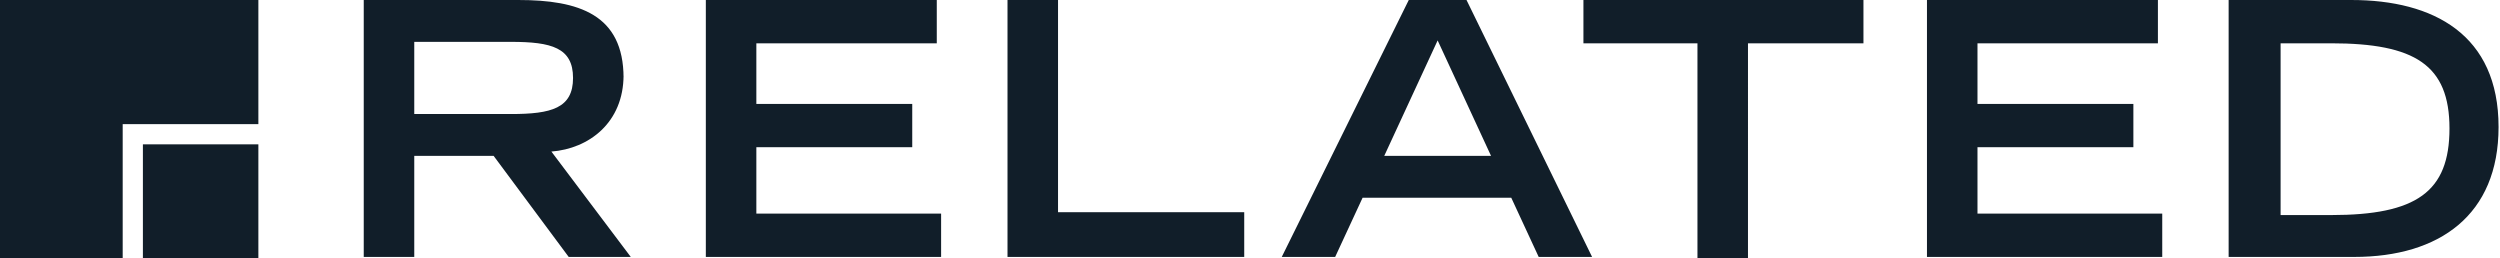
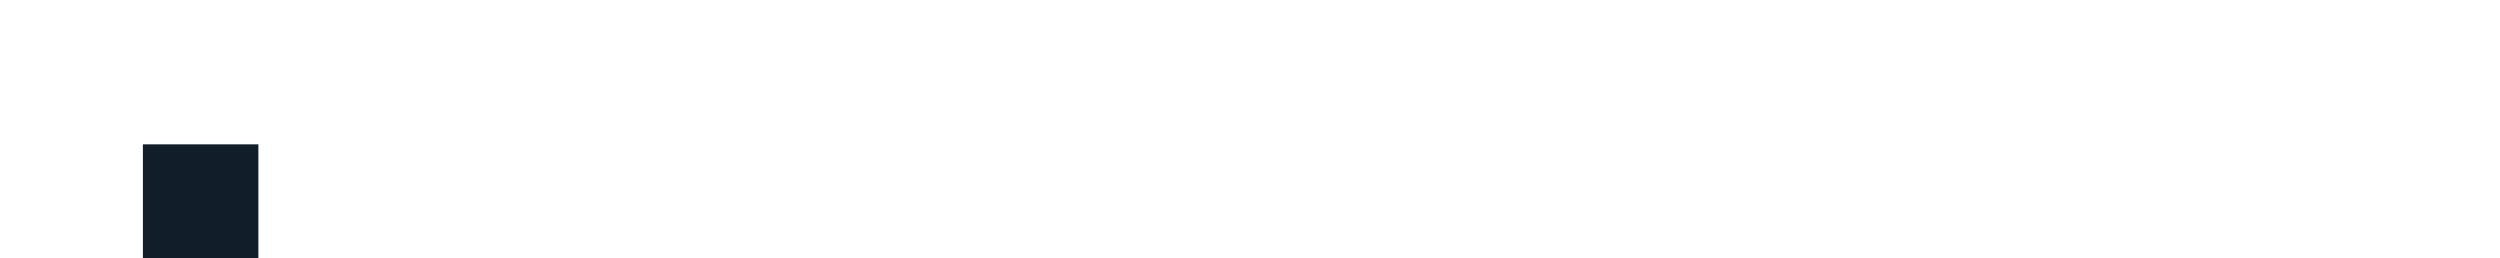
<svg xmlns="http://www.w3.org/2000/svg" id="Layer_1" version="1.1" viewBox="0 0 173.2 17.9">
  <defs>
    <style>
      .st0 {
        fill: #111e29;
      }
    </style>
  </defs>
-   <path class="st0" d="M9.9,10h8v7.9h-8v-7.9Z" />
-   <path class="st0" d="M0,17.9h8.5v-9.3c.4,0,9.4,0,9.4,0V0H0v17.9ZM43.2,5.4C43.2,1,40.1,0,35.9,0h-10.7v17.8h3.5v-7h5.5l5.2,7h4.3l-5.5-7.3c2.6-.2,5-2,5-5.3h0ZM28.7,8V2.9h6.7c2.8,0,4.3.4,4.3,2.5s-1.5,2.5-4.3,2.5h-6.7ZM52.4,10.2h10.8v-3h-10.8V3h12.5V0h-16v17.8h16.3v-3h-12.8v-4.7ZM73.3,0h-3.5v17.8h16.4v-3.1h-12.9V0ZM97.6,0l-8.8,17.8h3.7l1.9-4.1h10.3l1.9,4.1h3.7L101.6,0h-4ZM95.9,10.8l3.7-8,3.7,8h-7.5ZM109.6,3h8v14.9h3.5V3h8V0h-19.4v3ZM137,10.2h10.8v-3h-10.8V3h12.5V0h-16v17.8h16.3v-3h-12.8v-4.7ZM163,0h-8.6v17.8h8.7c5.9,0,10-2.9,10-9,0-6.4-4.5-8.8-10.2-8.8ZM161.5,14.9h-3.5V3h3.5c5.8,0,8.2,1.5,8.2,5.9s-2.3,6-8.2,6Z" />
+   <path class="st0" d="M9.9,10h8v7.9h-8Z" />
</svg>